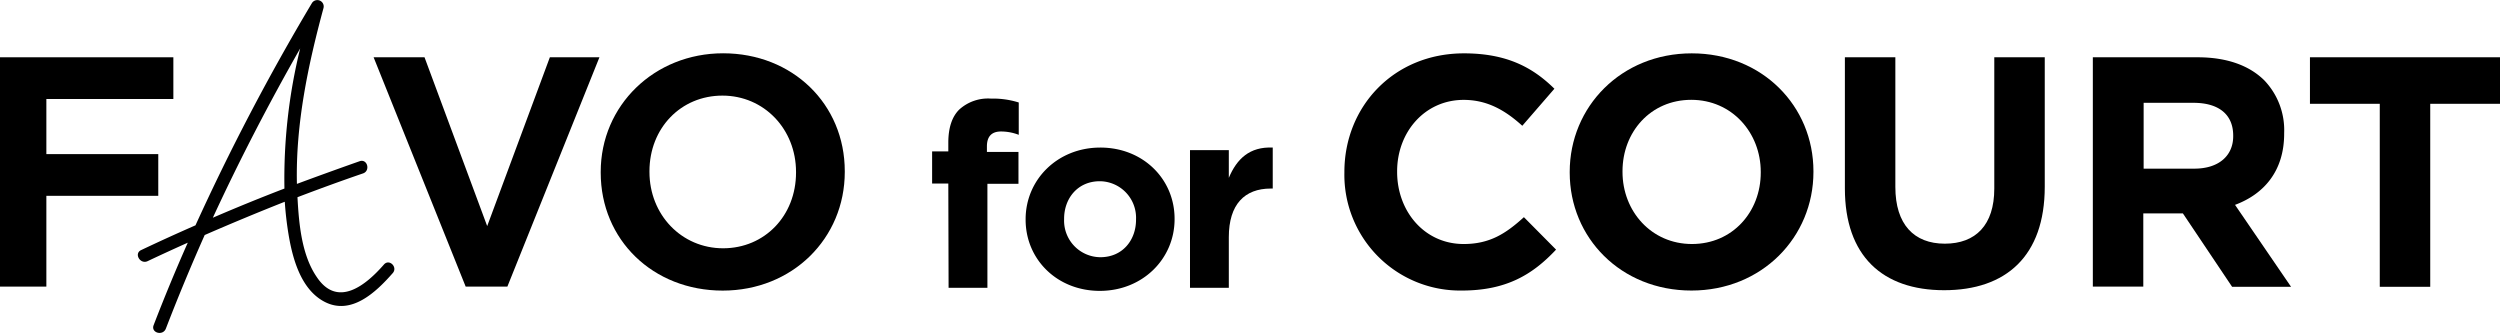
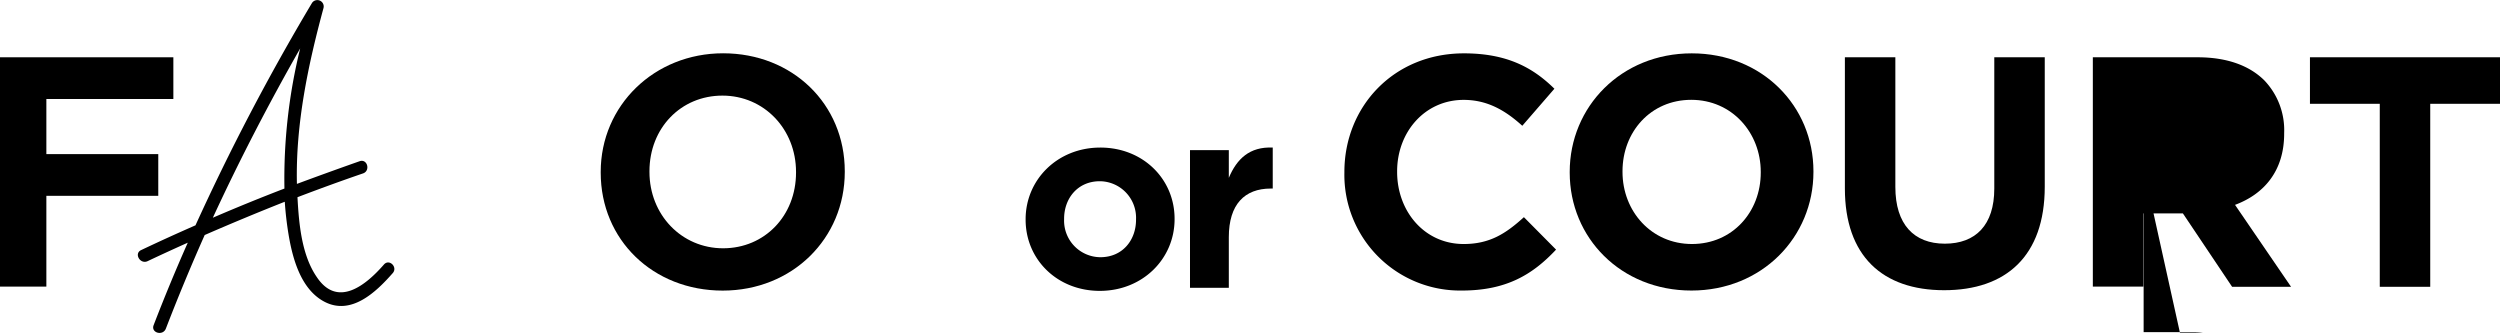
<svg xmlns="http://www.w3.org/2000/svg" id="コンテンツ" viewBox="0 0 450.8 60">
  <path d="M69.23,47.7C66,51.41,60.91,55.57,57.15,50,54.38,46,53.9,40.34,53.64,35.56c3.91-1.49,7.85-2.93,11.82-4.29,1.38-.47.79-2.68-.61-2.2q-5.68,2-11.31,4.09c-.25-10.75,2-21.4,4.8-31.73A1.15,1.15,0,0,0,56.25.55a409.53,409.53,0,0,0-21,40.08q-4.94,2.16-9.81,4.47c-1.32.63-.17,2.6,1.16,2,2.4-1.14,4.83-2.25,7.26-3.34q-3.26,7.35-6.16,14.88c-.53,1.38,1.68,2,2.21.61q3.3-8.55,7-16.87,7.16-3.12,14.44-6c.13,1.94.35,3.89.67,5.83.72,4.35,2.19,9.89,6.41,12.16,4.86,2.61,9.35-1.67,12.35-5.08C71.81,48.21,70.2,46.59,69.23,47.7ZM51.29,34q-6.51,2.5-12.91,5.26c4.8-10.4,10.07-20.55,15.75-30.53A98.11,98.11,0,0,0,51.29,34Z" />
  <polygon points="31.26 17.85 31.26 10.33 0 10.33 0 51.68 8.36 51.68 8.36 35.31 28.54 35.31 28.54 27.79 8.36 27.79 8.36 17.85 31.26 17.85" />
-   <polygon points="99.15 10.33 87.85 40.77 76.55 10.33 67.37 10.33 83.97 51.68 91.49 51.68 108.09 10.33 99.15 10.33" />
  <path d="M130.39,9.61C118,9.61,108.32,19,108.32,31v.13c0,12.13,9.44,21.27,22,21.27S152.33,43,152.33,31v-.12C152.33,18.75,142.89,9.61,130.39,9.61Zm13.15,21.52c0,7.77-5.65,13.64-13.15,13.64S117.11,38.72,117.11,31v-.12c0-7.77,5.65-13.64,13.16-13.64S143.54,23.29,143.54,31Z" />
-   <path d="M171,33.09h-2.92V27.3H171V25.73c0-2.73.69-4.73,2-6a7.72,7.72,0,0,1,5.7-1.95,15.49,15.49,0,0,1,5,.7v5.83a8.93,8.93,0,0,0-3.2-.6c-1.62,0-2.54.83-2.54,2.69v1h5.69v5.74h-5.6V51.9h-7Z" />
  <path d="M184.94,39.62v-.09c0-7.13,5.74-12.92,13.47-12.92s13.39,5.7,13.39,12.83v.09c0,7.13-5.75,12.92-13.48,12.92S184.94,46.75,184.94,39.62Zm19.91,0v-.09a6.59,6.59,0,0,0-6.53-6.85c-4,0-6.44,3.1-6.44,6.76v.09a6.59,6.59,0,0,0,6.53,6.85C202.44,46.38,204.85,43.28,204.85,39.62Z" />
  <path d="M214.58,27.07h7v5c1.44-3.42,3.75-5.65,7.92-5.46V34h-.37c-4.68,0-7.55,2.83-7.55,8.76V51.9h-7Z" />
  <path d="M242.42,31.12V31c0-11.75,8.86-21.38,21.56-21.38,7.8,0,12.47,2.6,16.31,6.38l-5.79,6.68c-3.19-2.9-6.44-4.67-10.57-4.67-7,0-12,5.79-12,12.88V31c0,7.09,4.91,13,12,13,4.72,0,7.61-1.89,10.86-4.84l5.8,5.85c-4.26,4.54-9,7.38-17,7.38A20.87,20.87,0,0,1,242.42,31.12Z" />
  <path d="M283.05,31.12V31c0-11.75,9.28-21.38,22-21.38S327,19.13,327,30.89V31c0,11.76-9.28,21.39-22,21.39S283.05,42.88,283.05,31.12Zm34.45,0V31c0-7.08-5.2-13-12.53-13s-12.4,5.79-12.4,12.88V31c0,7.09,5.2,13,12.52,13S317.5,38.21,317.5,31.12Z" />
  <path d="M332.67,34V10.33h9.1V33.72c0,6.74,3.36,10.22,8.92,10.22s8.92-3.36,8.92-9.92V10.33h9.1V33.66c0,12.53-7,18.67-18.14,18.67S332.67,46.13,332.67,34Z" />
-   <path d="M377.38,10.33h18.9c5.26,0,9.34,1.48,12.05,4.19A13,13,0,0,1,411.88,24v.12c0,6.68-3.61,10.87-8.86,12.82l10.1,14.77H402.49l-8.87-13.23h-7.14V51.68h-9.1Zm18.31,20.08c4.43,0,7-2.36,7-5.84v-.12c0-3.9-2.72-5.91-7.15-5.91h-9V30.41Z" />
+   <path d="M377.38,10.33h18.9c5.26,0,9.34,1.48,12.05,4.19A13,13,0,0,1,411.88,24v.12c0,6.68-3.61,10.87-8.86,12.82l10.1,14.77H402.49l-8.87-13.23h-7.14V51.68h-9.1m18.31,20.08c4.43,0,7-2.36,7-5.84v-.12c0-3.9-2.72-5.91-7.15-5.91h-9V30.41Z" />
  <path d="M429.12,18.72H416.53V10.33H450.8v8.39H438.22v33h-9.1Z" />
</svg>